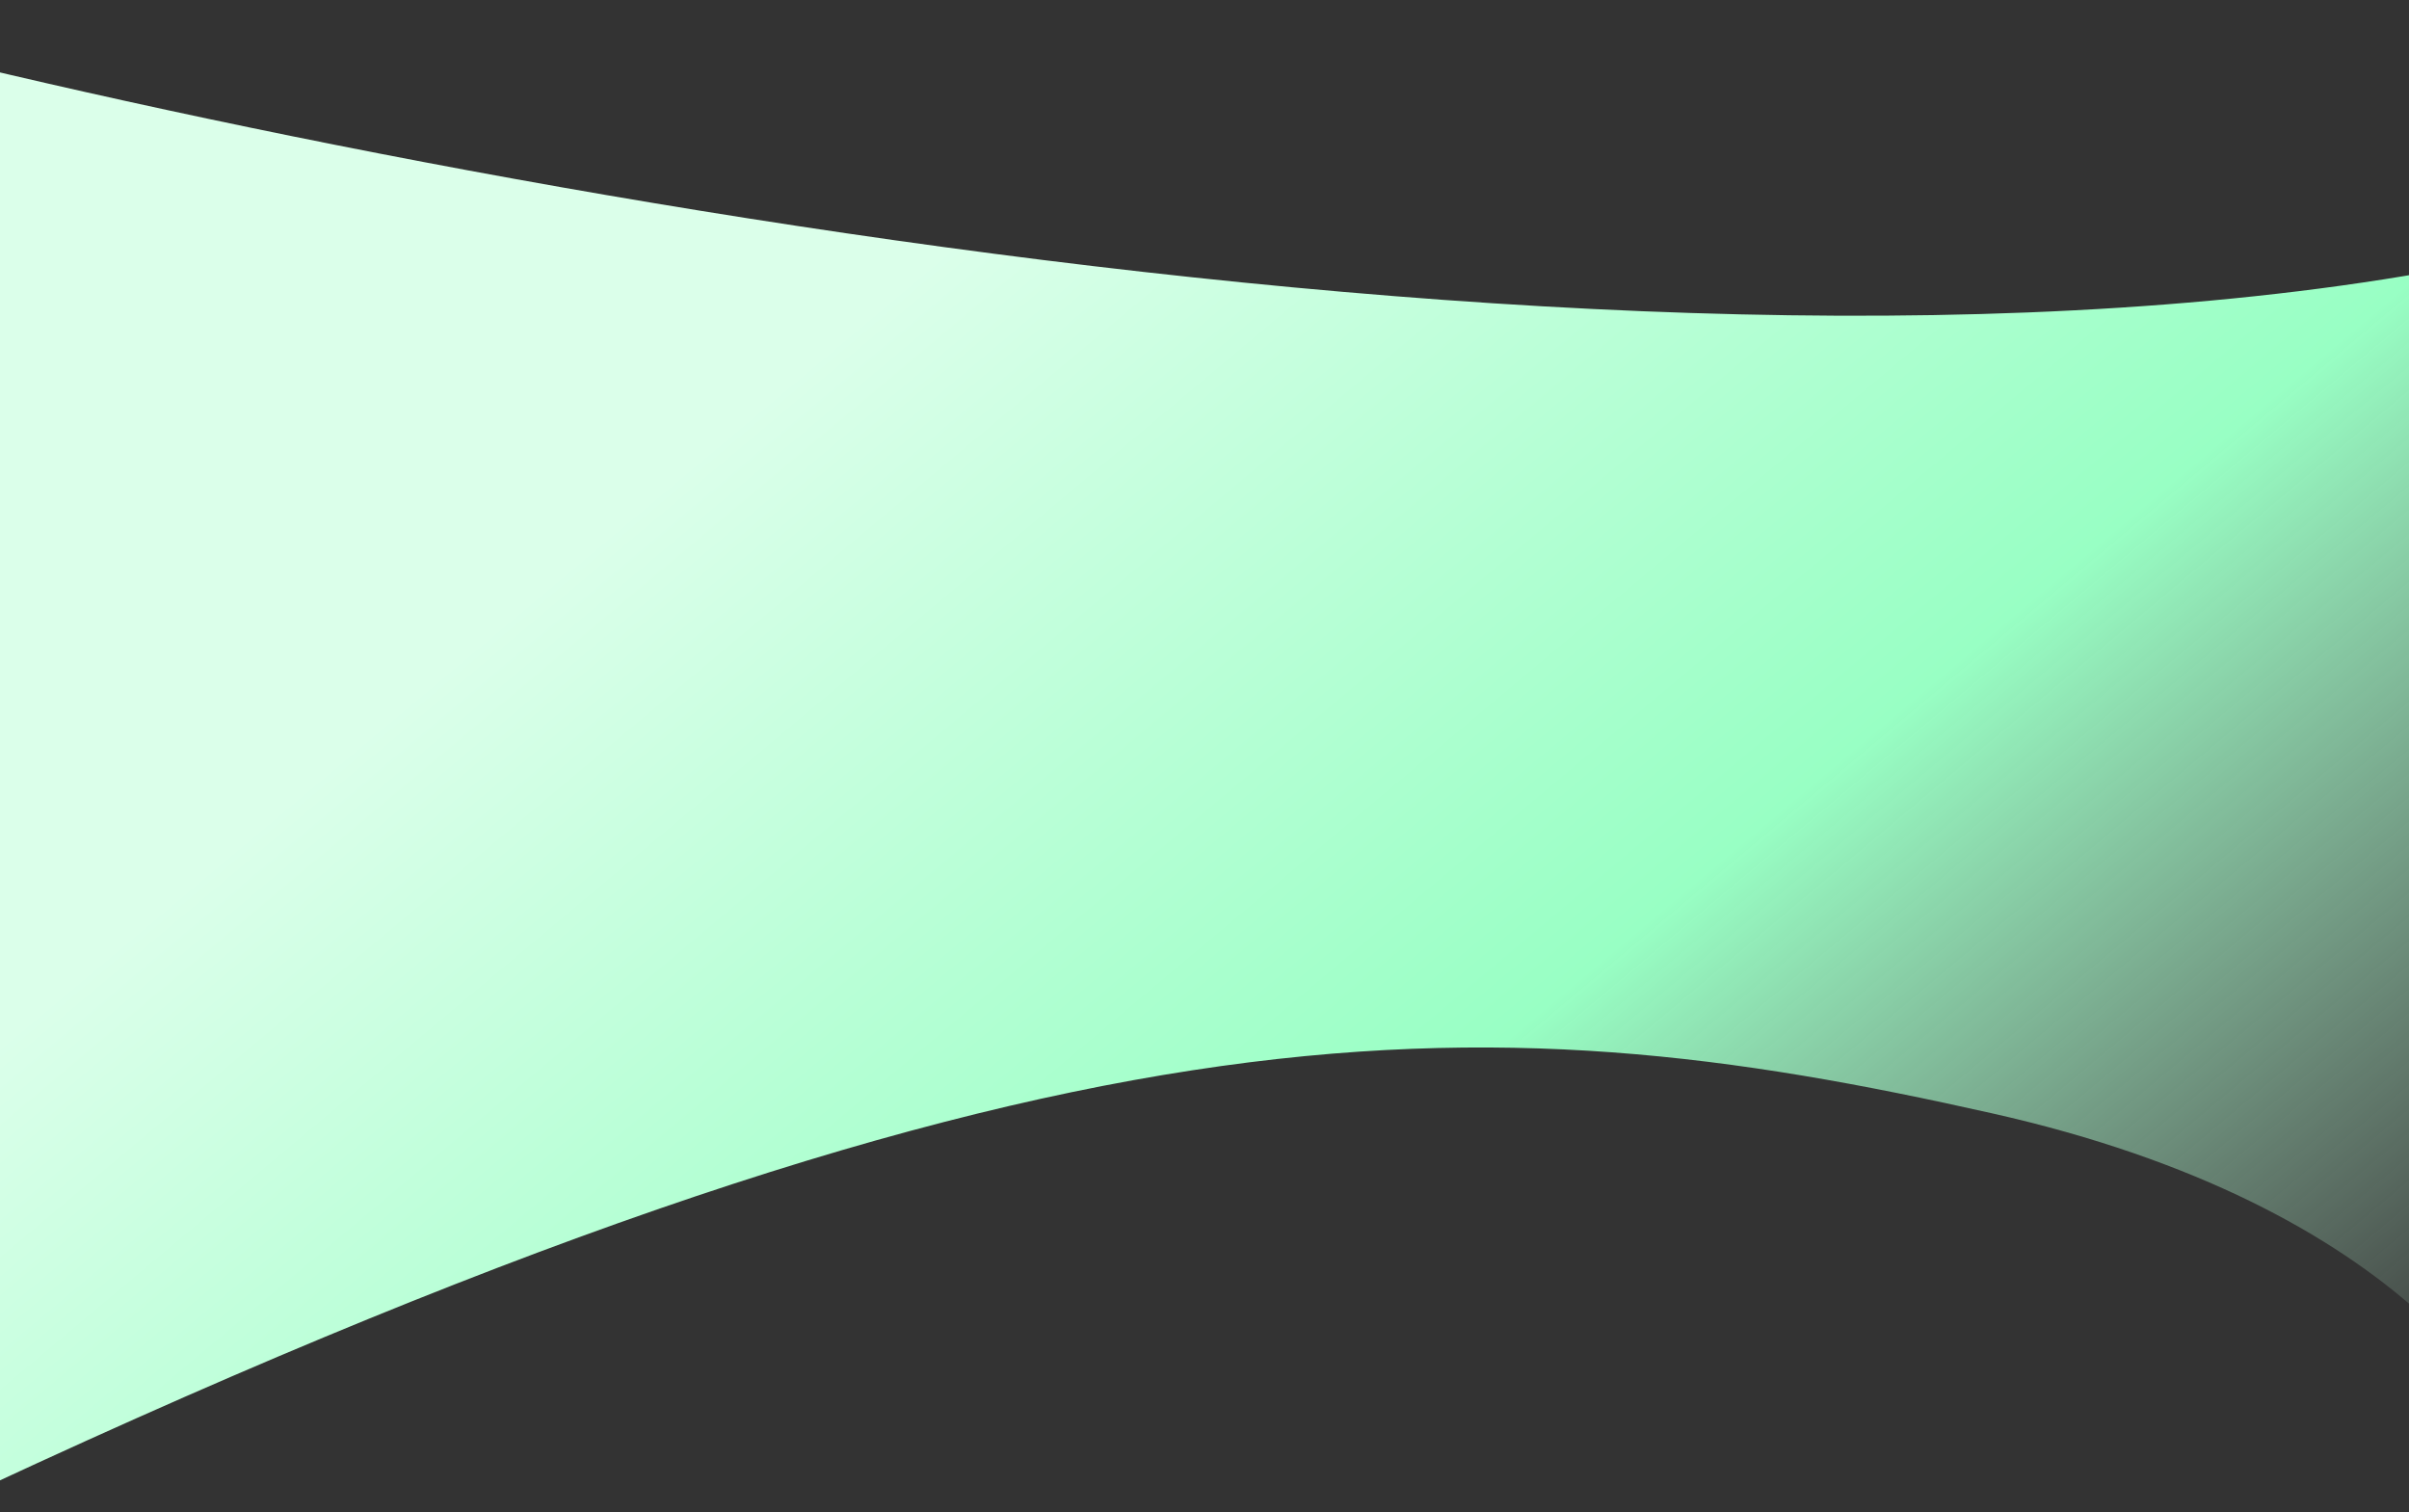
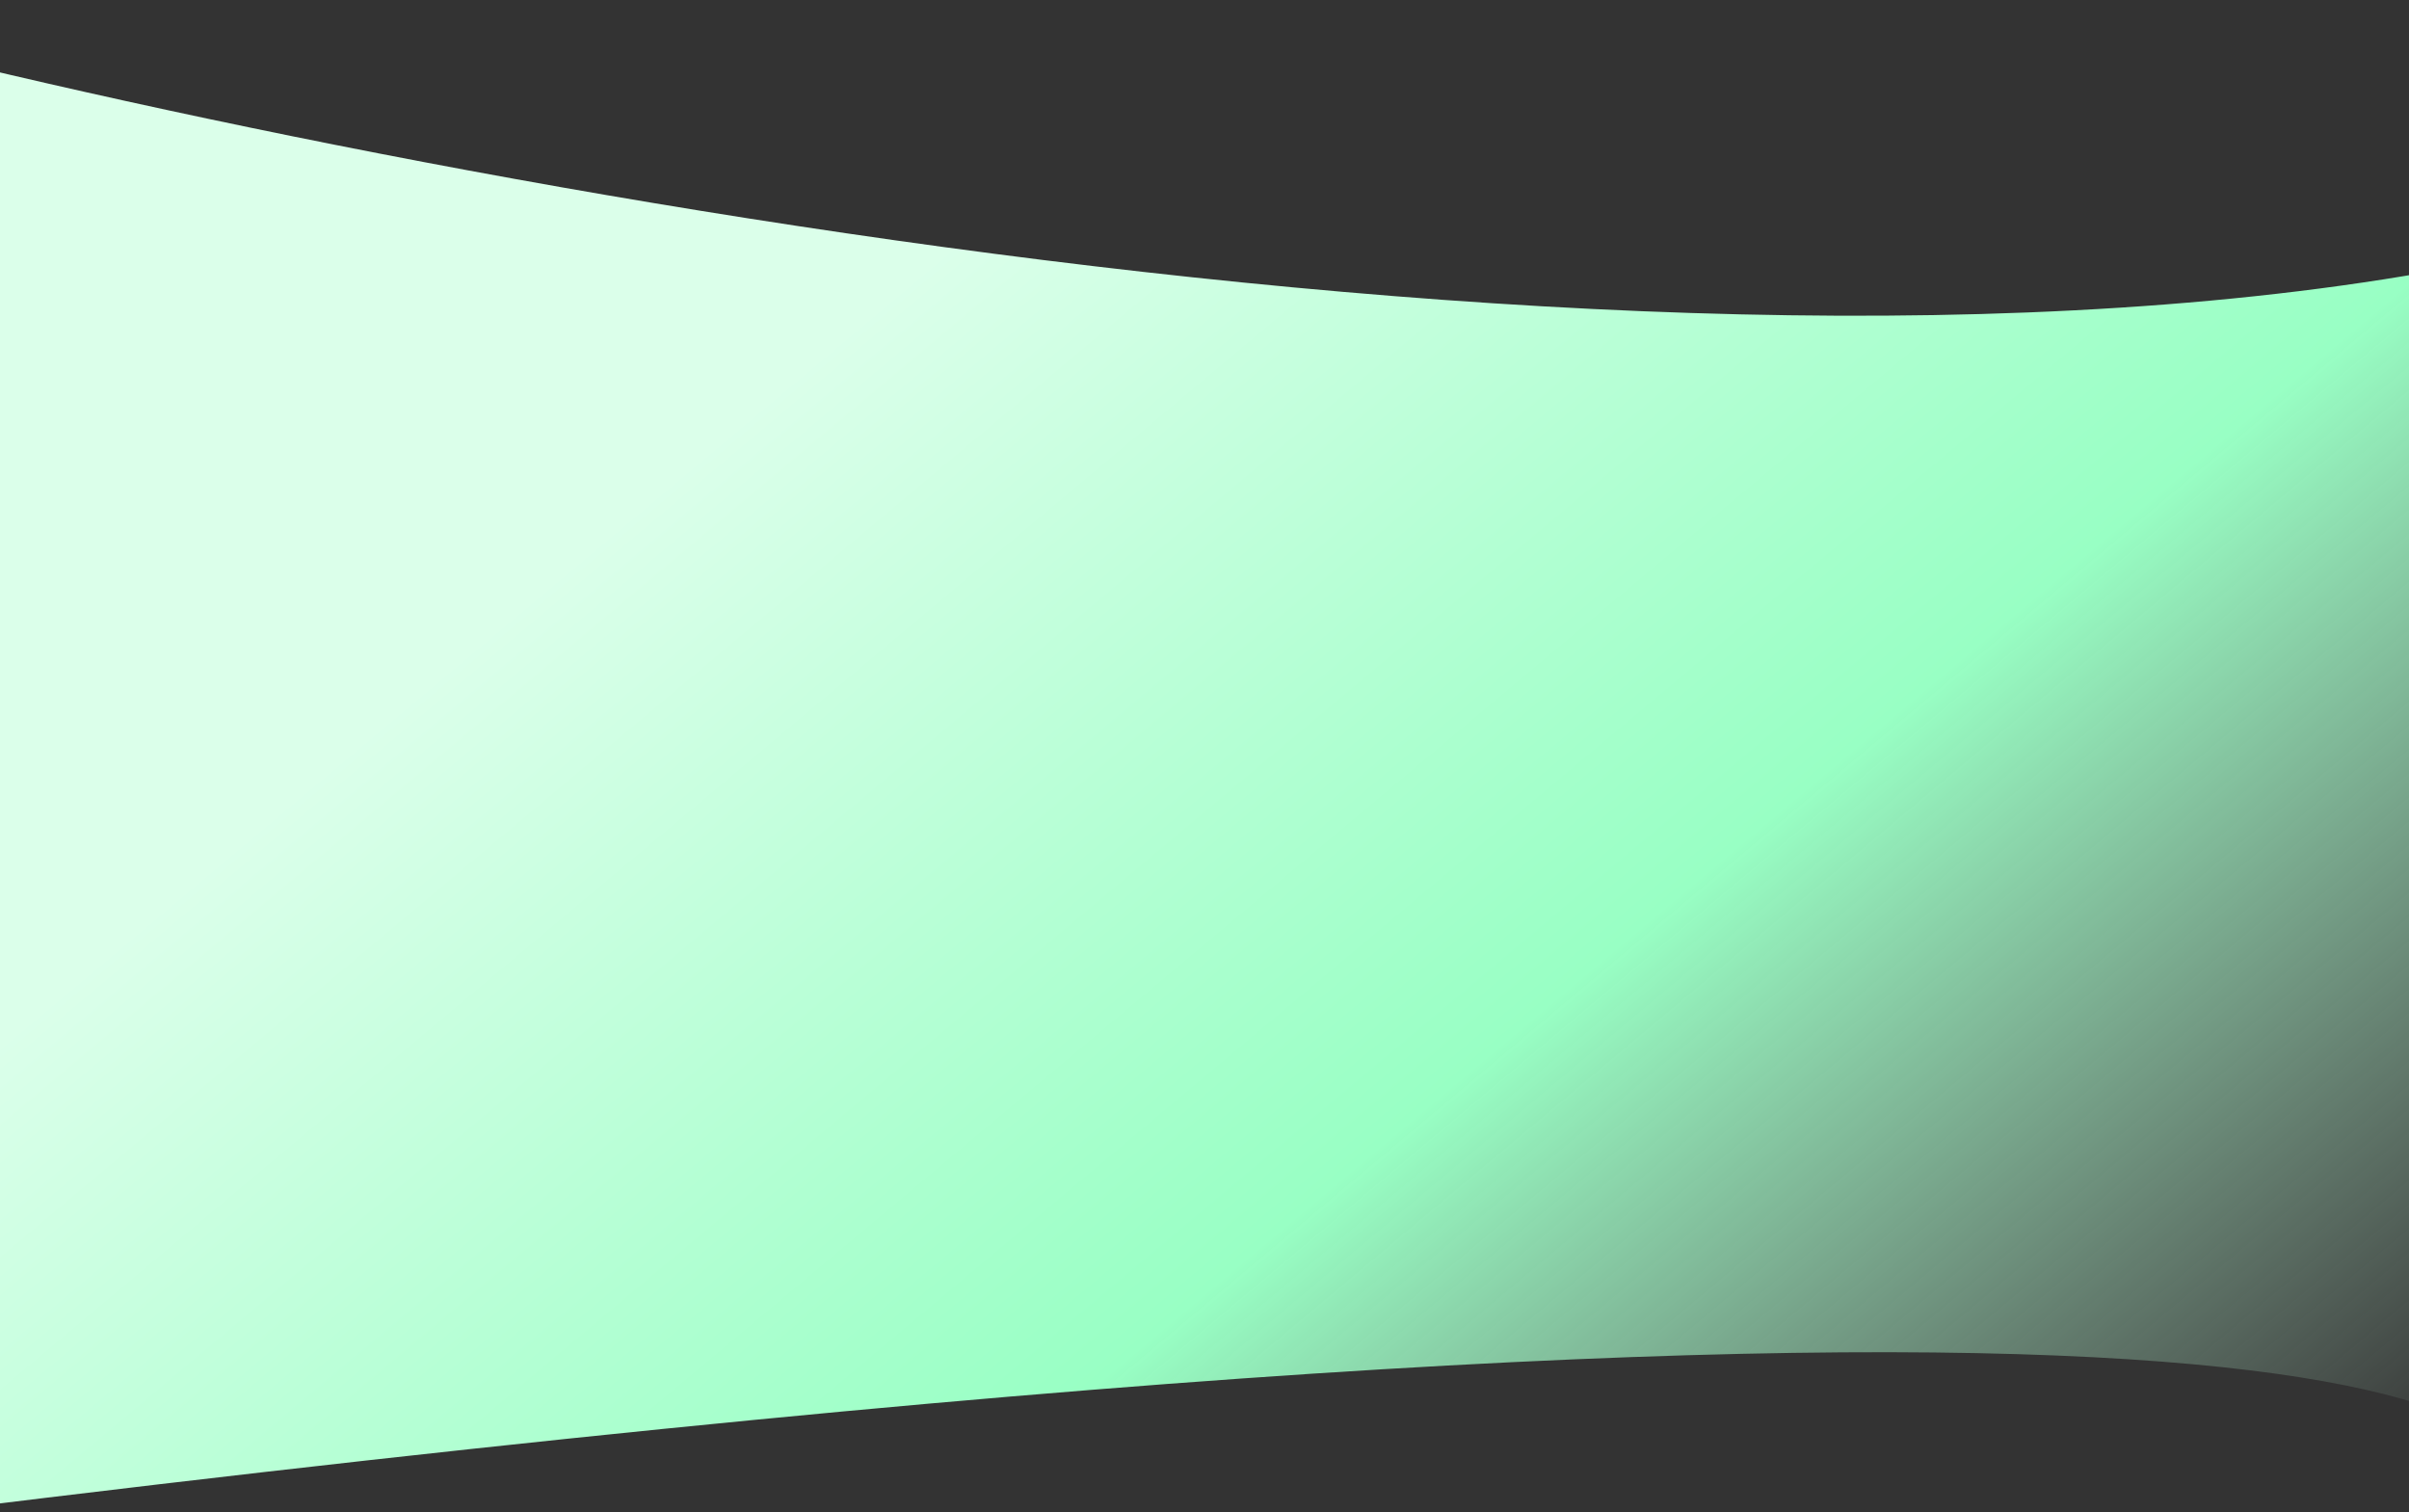
<svg xmlns="http://www.w3.org/2000/svg" width="1440" height="904" viewBox="0 0 1440 904" fill="none">
  <rect x="0" y="0" width="1440" height="904" fill="#333333" stroke="none" />
-   <path d="M1522 148C1025.6 266.4 186.5 98.667 -171 0L-40 903.5C632.5 586.5 884 596.5 1191 665.5C1436.6 720.7 1514 847.167 1522 903.5V148Z" fill="url(#paint0_linear_114_431)" />
+   <path d="M1522 148C1025.6 266.4 186.5 98.667 -171 0L-40 903.5C1436.6 720.7 1514 847.167 1522 903.5V148Z" fill="url(#paint0_linear_114_431)" />
  <defs>
    <linearGradient id="paint0_linear_114_431" x1="675.5" y1="4.23579e-05" x2="1434" y2="904" gradientUnits="userSpaceOnUse">
      <stop offset="0.036" stop-color="#DBFFEA" />
      <stop offset="0.526" stop-color="#98FFC4" />
      <stop offset="1" stop-color="#C0ECD3" stop-opacity="0" />
    </linearGradient>
  </defs>
</svg>